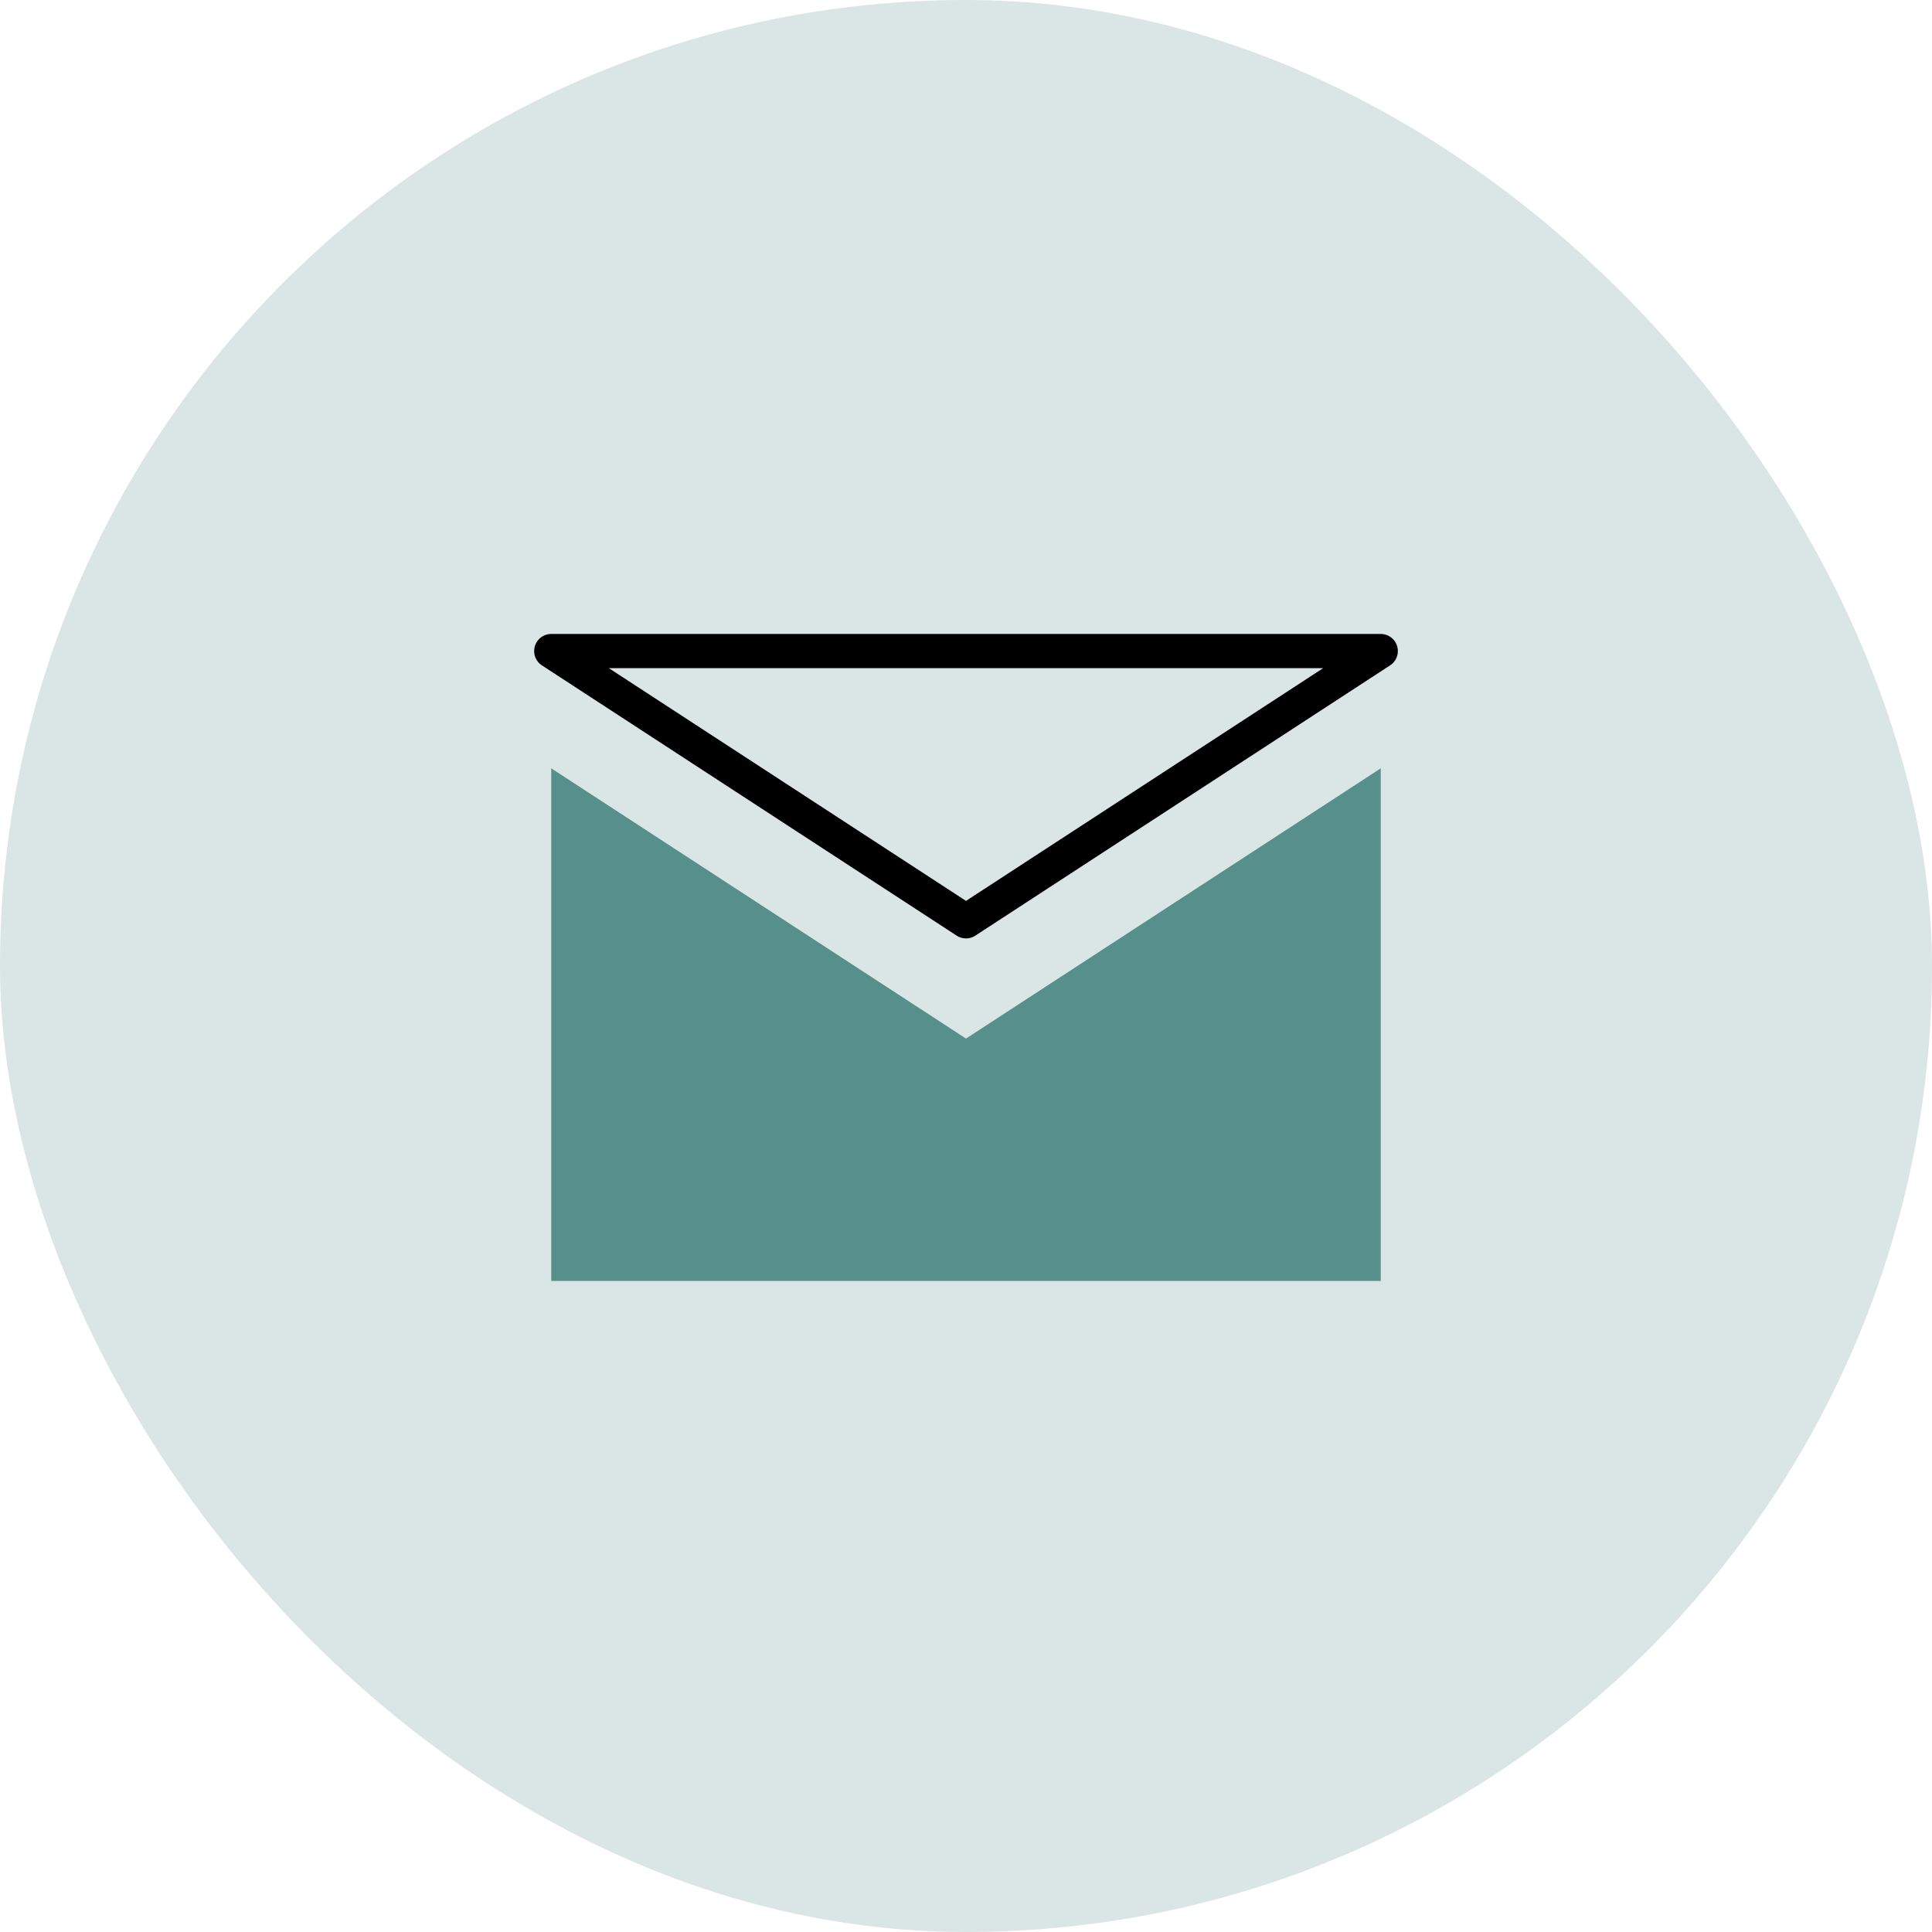
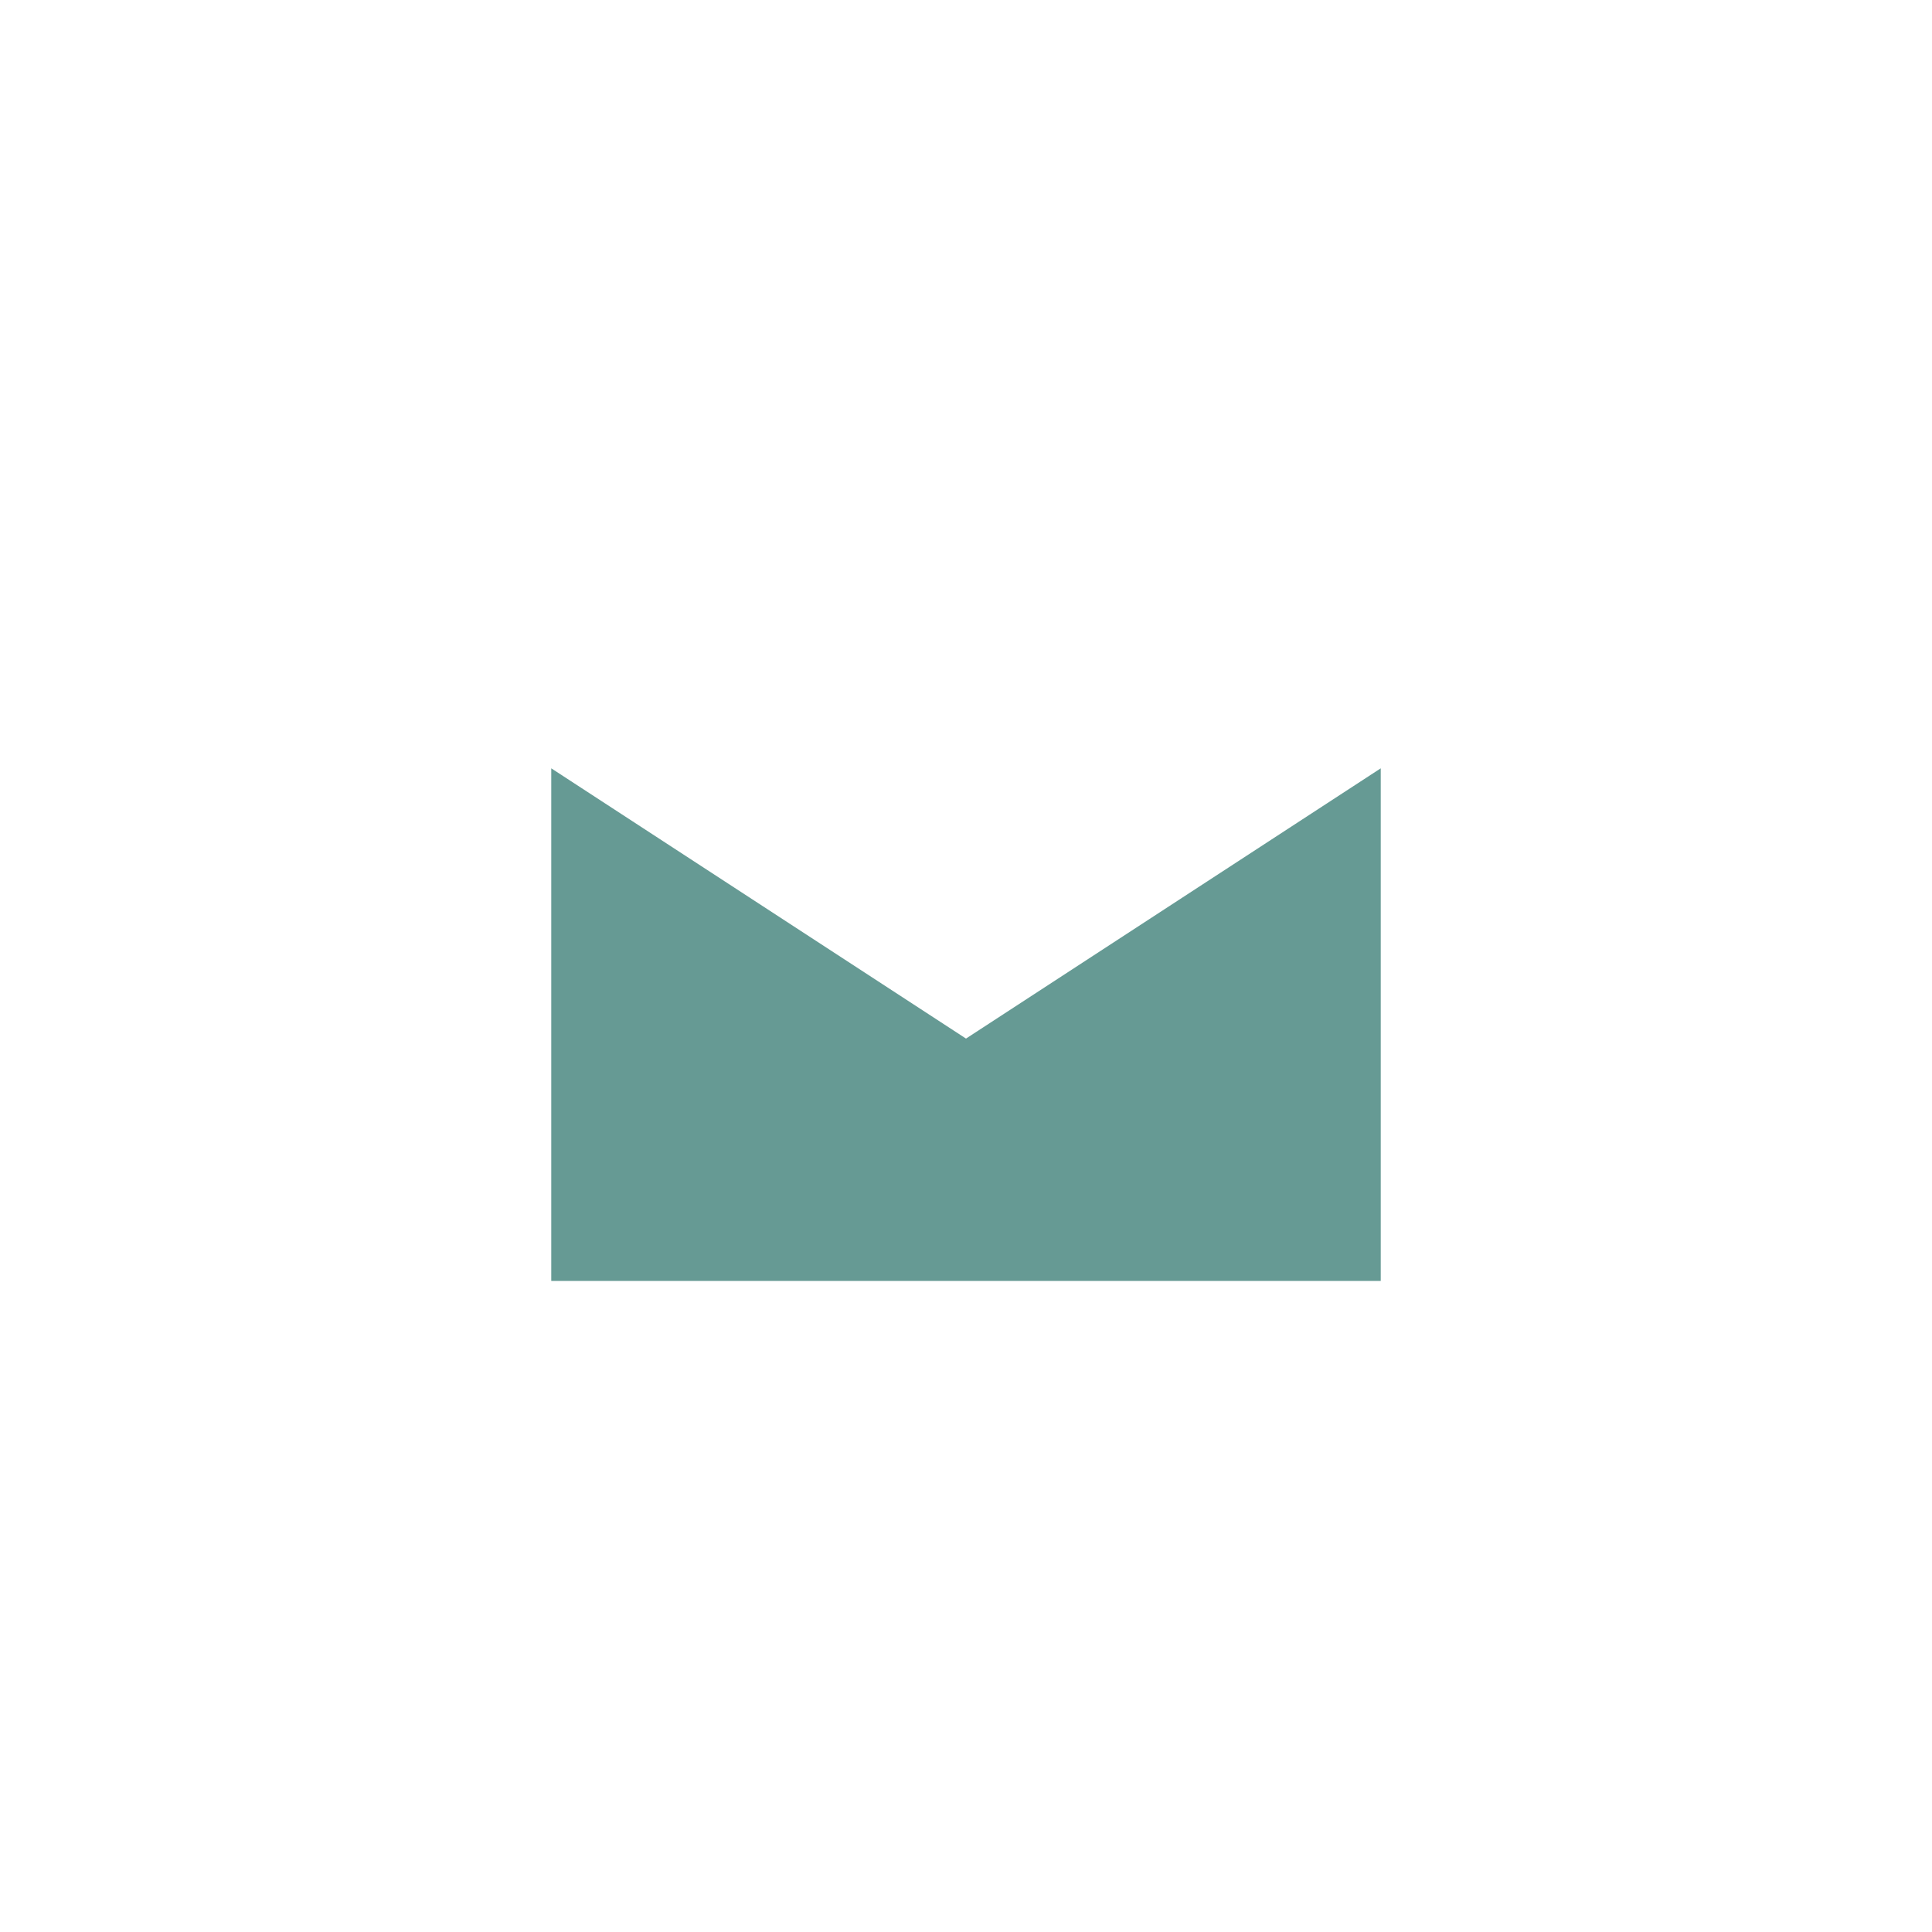
<svg xmlns="http://www.w3.org/2000/svg" width="113" height="113" viewBox="0 0 113 113">
  <title>Risorsa 8</title>
  <g>
-     <rect width="113" height="113" rx="56.5" ry="56.5" fill="#d9e6e5" />
    <g>
      <polygon points="80.758 44.938 80.758 74.921 32.242 74.921 32.242 44.938 56.5 60.745 80.758 44.938" fill="#00574e" opacity="0.6" />
-       <polygon points="80.758 38.079 32.242 38.079 56.5 53.886 80.758 38.079" fill="none" stroke="#000" stroke-linecap="round" stroke-linejoin="round" stroke-width="2" />
    </g>
  </g>
</svg>